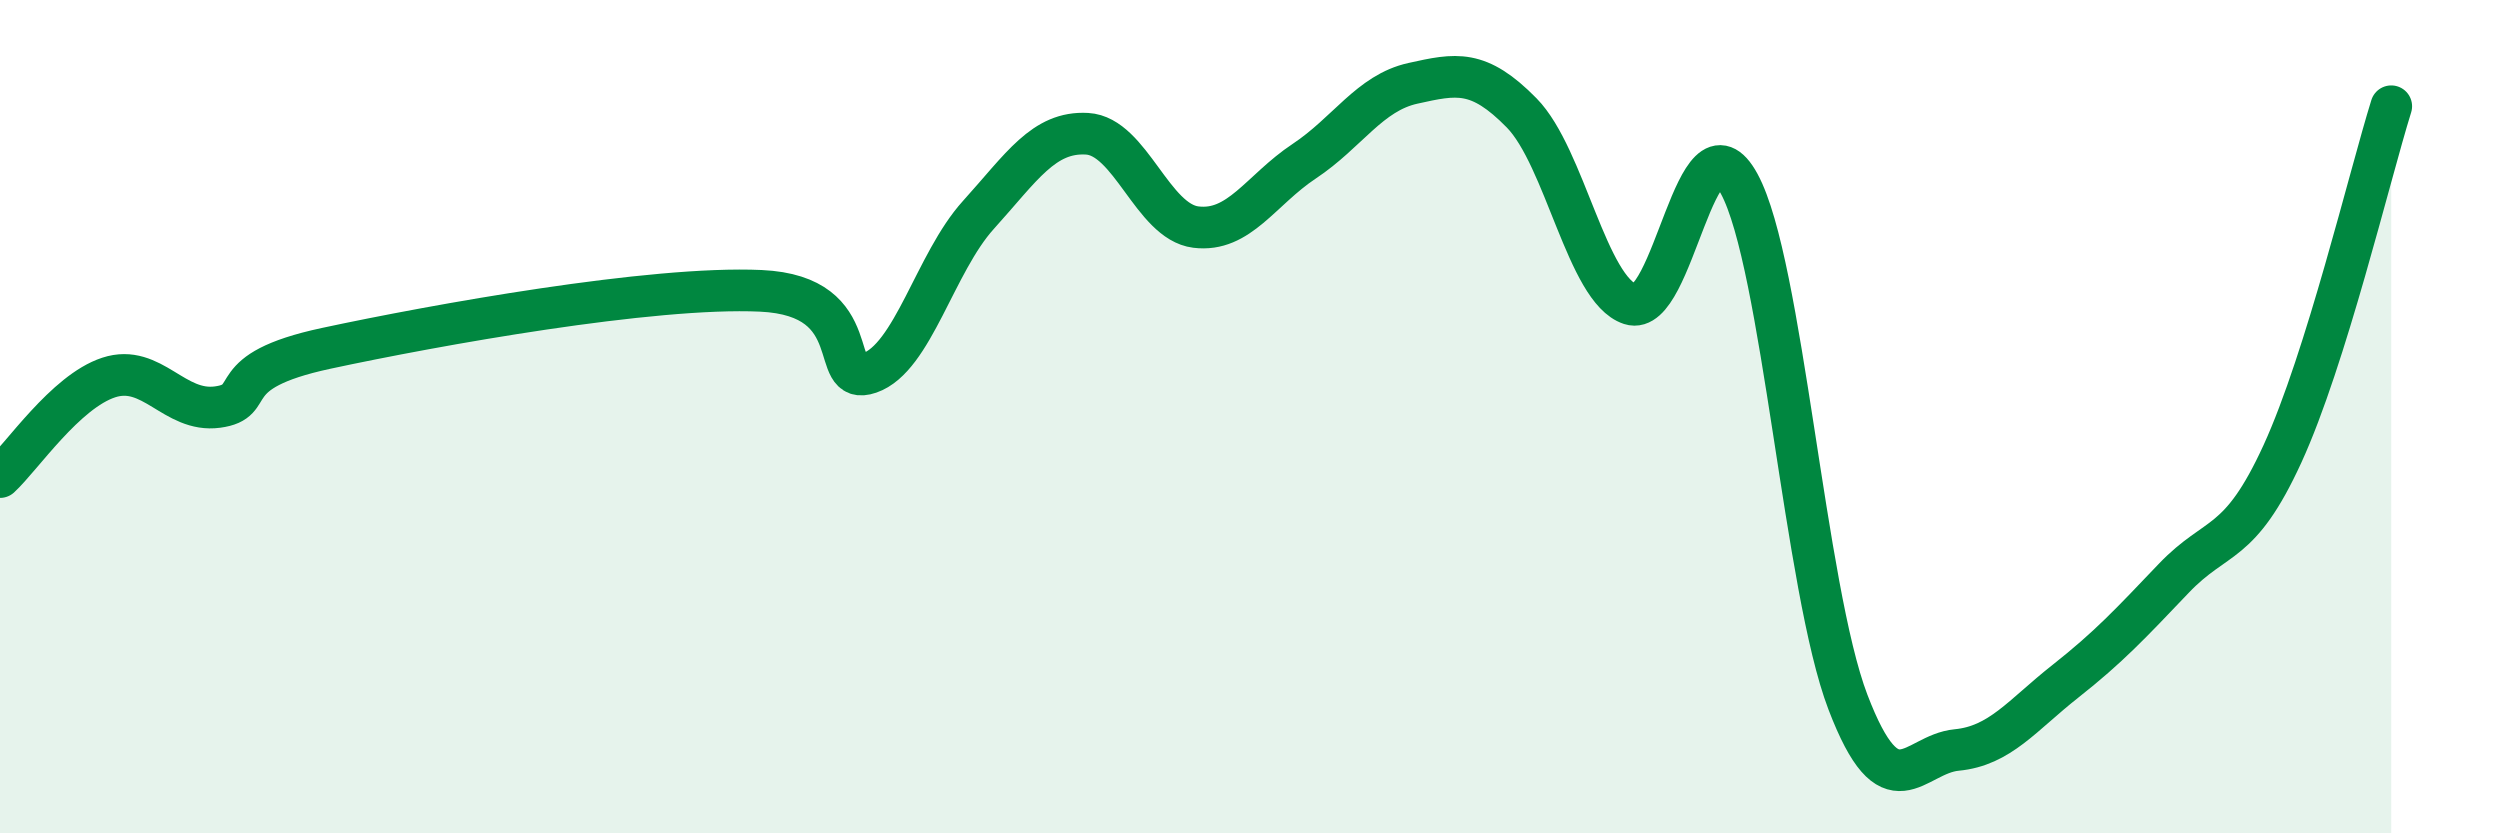
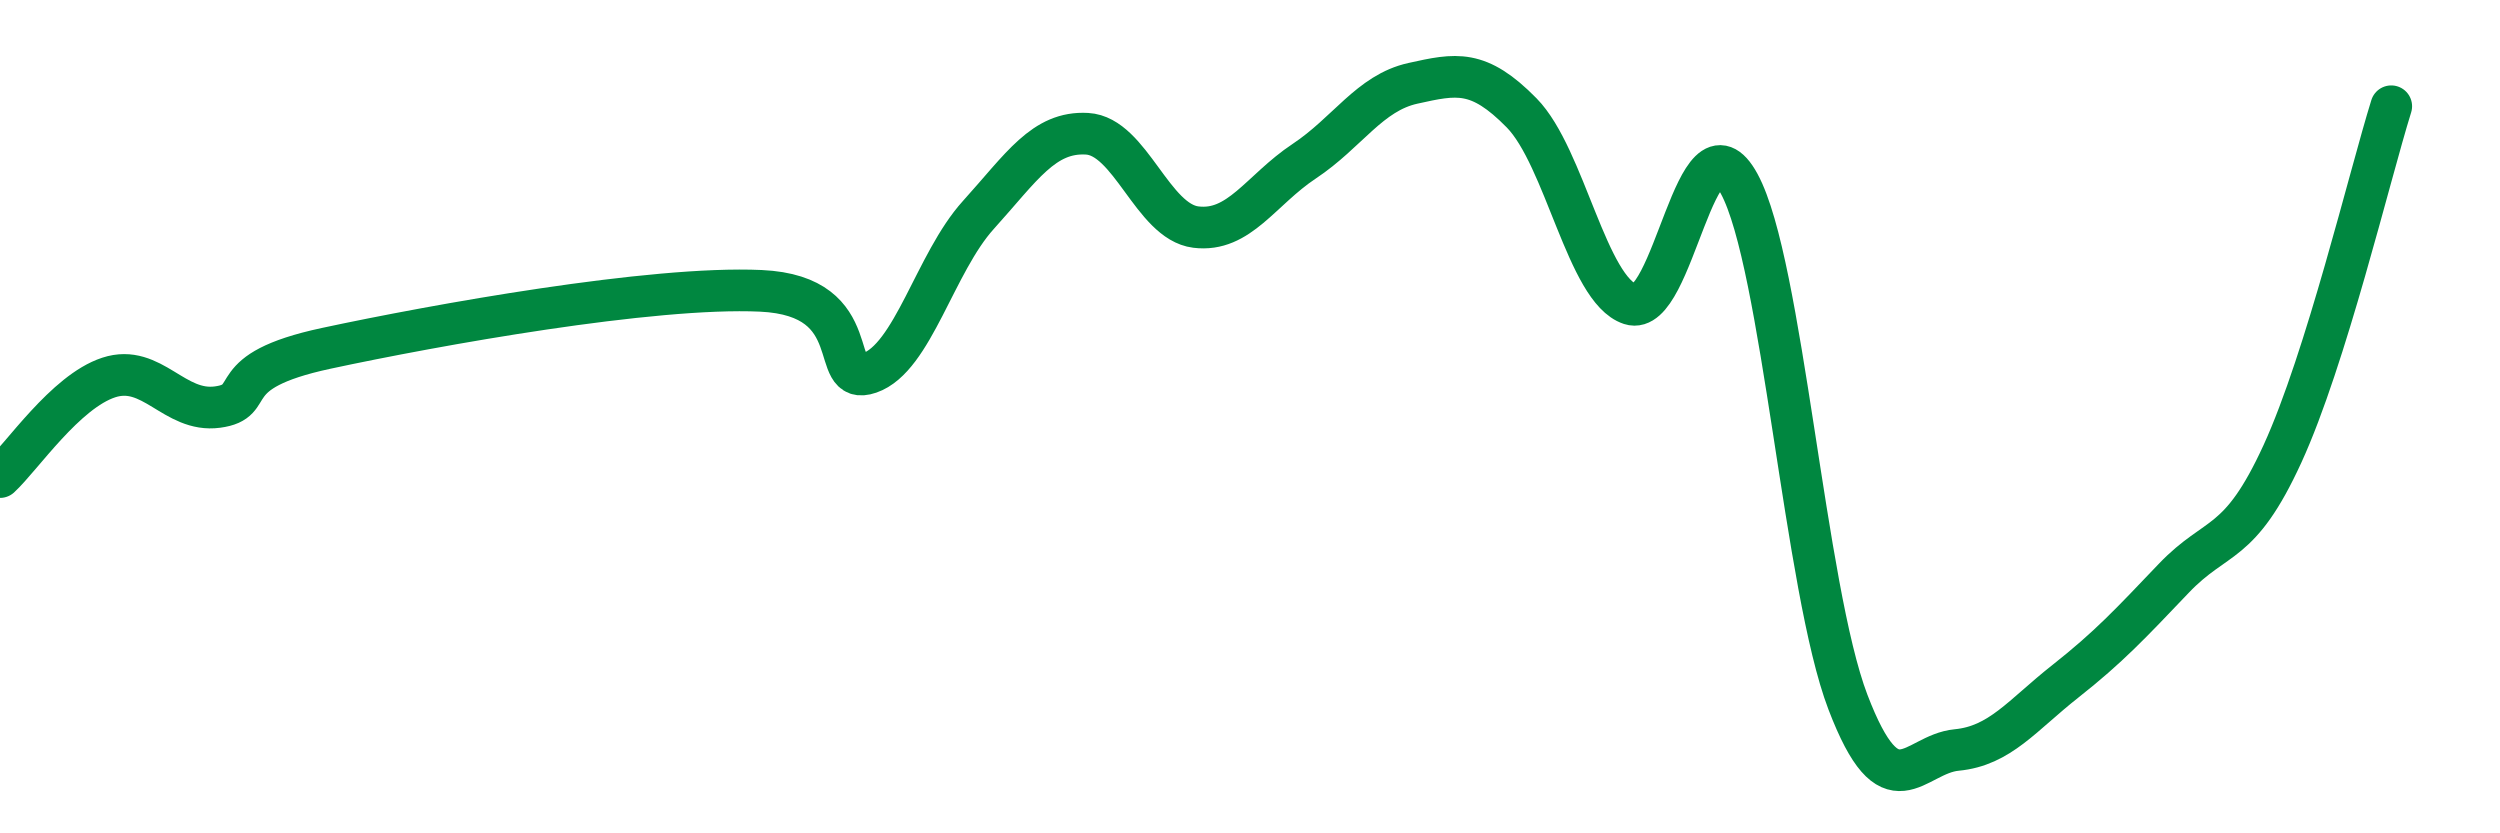
<svg xmlns="http://www.w3.org/2000/svg" width="60" height="20" viewBox="0 0 60 20">
-   <path d="M 0,11.45 C 0.52,10.97 1.57,9.4 2.61,9.06 C 3.65,8.72 4.18,9.91 5.22,9.77 C 6.26,9.63 5.22,8.92 7.83,8.36 C 10.44,7.8 15.65,6.86 18.26,6.98 C 20.87,7.1 19.83,9.31 20.87,8.95 C 21.91,8.59 22.44,6.31 23.48,5.16 C 24.52,4.01 25.05,3.15 26.09,3.21 C 27.13,3.27 27.66,5.32 28.7,5.45 C 29.74,5.58 30.26,4.56 31.3,3.87 C 32.34,3.18 32.87,2.23 33.91,2 C 34.95,1.77 35.48,1.65 36.52,2.71 C 37.56,3.77 38.09,6.96 39.13,7.3 C 40.17,7.64 40.7,2.5 41.74,4.41 C 42.78,6.32 43.31,14.13 44.35,16.85 C 45.39,19.57 45.92,18.1 46.96,18 C 48,17.9 48.53,17.17 49.57,16.35 C 50.61,15.53 51.13,14.97 52.17,13.88 C 53.21,12.79 53.74,13.16 54.78,10.89 C 55.82,8.62 56.87,4.22 57.39,2.55L57.39 20L0 20Z" fill="#008740" opacity="0.1" stroke-linecap="round" stroke-linejoin="round" />
  <path d="M 0,11.45 C 0.52,10.97 1.57,9.4 2.61,9.06 C 3.65,8.72 4.18,9.91 5.22,9.77 C 6.26,9.63 5.22,8.92 7.83,8.36 C 10.44,7.8 15.65,6.86 18.26,6.98 C 20.87,7.1 19.83,9.31 20.87,8.95 C 21.91,8.59 22.44,6.31 23.48,5.16 C 24.52,4.01 25.05,3.15 26.09,3.21 C 27.13,3.27 27.66,5.32 28.7,5.45 C 29.74,5.58 30.26,4.56 31.3,3.87 C 32.34,3.18 32.87,2.23 33.91,2 C 34.95,1.77 35.48,1.65 36.52,2.71 C 37.56,3.77 38.09,6.96 39.13,7.3 C 40.17,7.64 40.7,2.5 41.74,4.41 C 42.78,6.32 43.31,14.13 44.35,16.85 C 45.39,19.57 45.92,18.1 46.96,18 C 48,17.9 48.53,17.17 49.57,16.35 C 50.61,15.53 51.13,14.97 52.17,13.88 C 53.21,12.79 53.74,13.16 54.78,10.89 C 55.82,8.62 56.87,4.22 57.39,2.55" stroke="#008740" stroke-width="1" fill="none" stroke-linecap="round" stroke-linejoin="round" />
</svg>